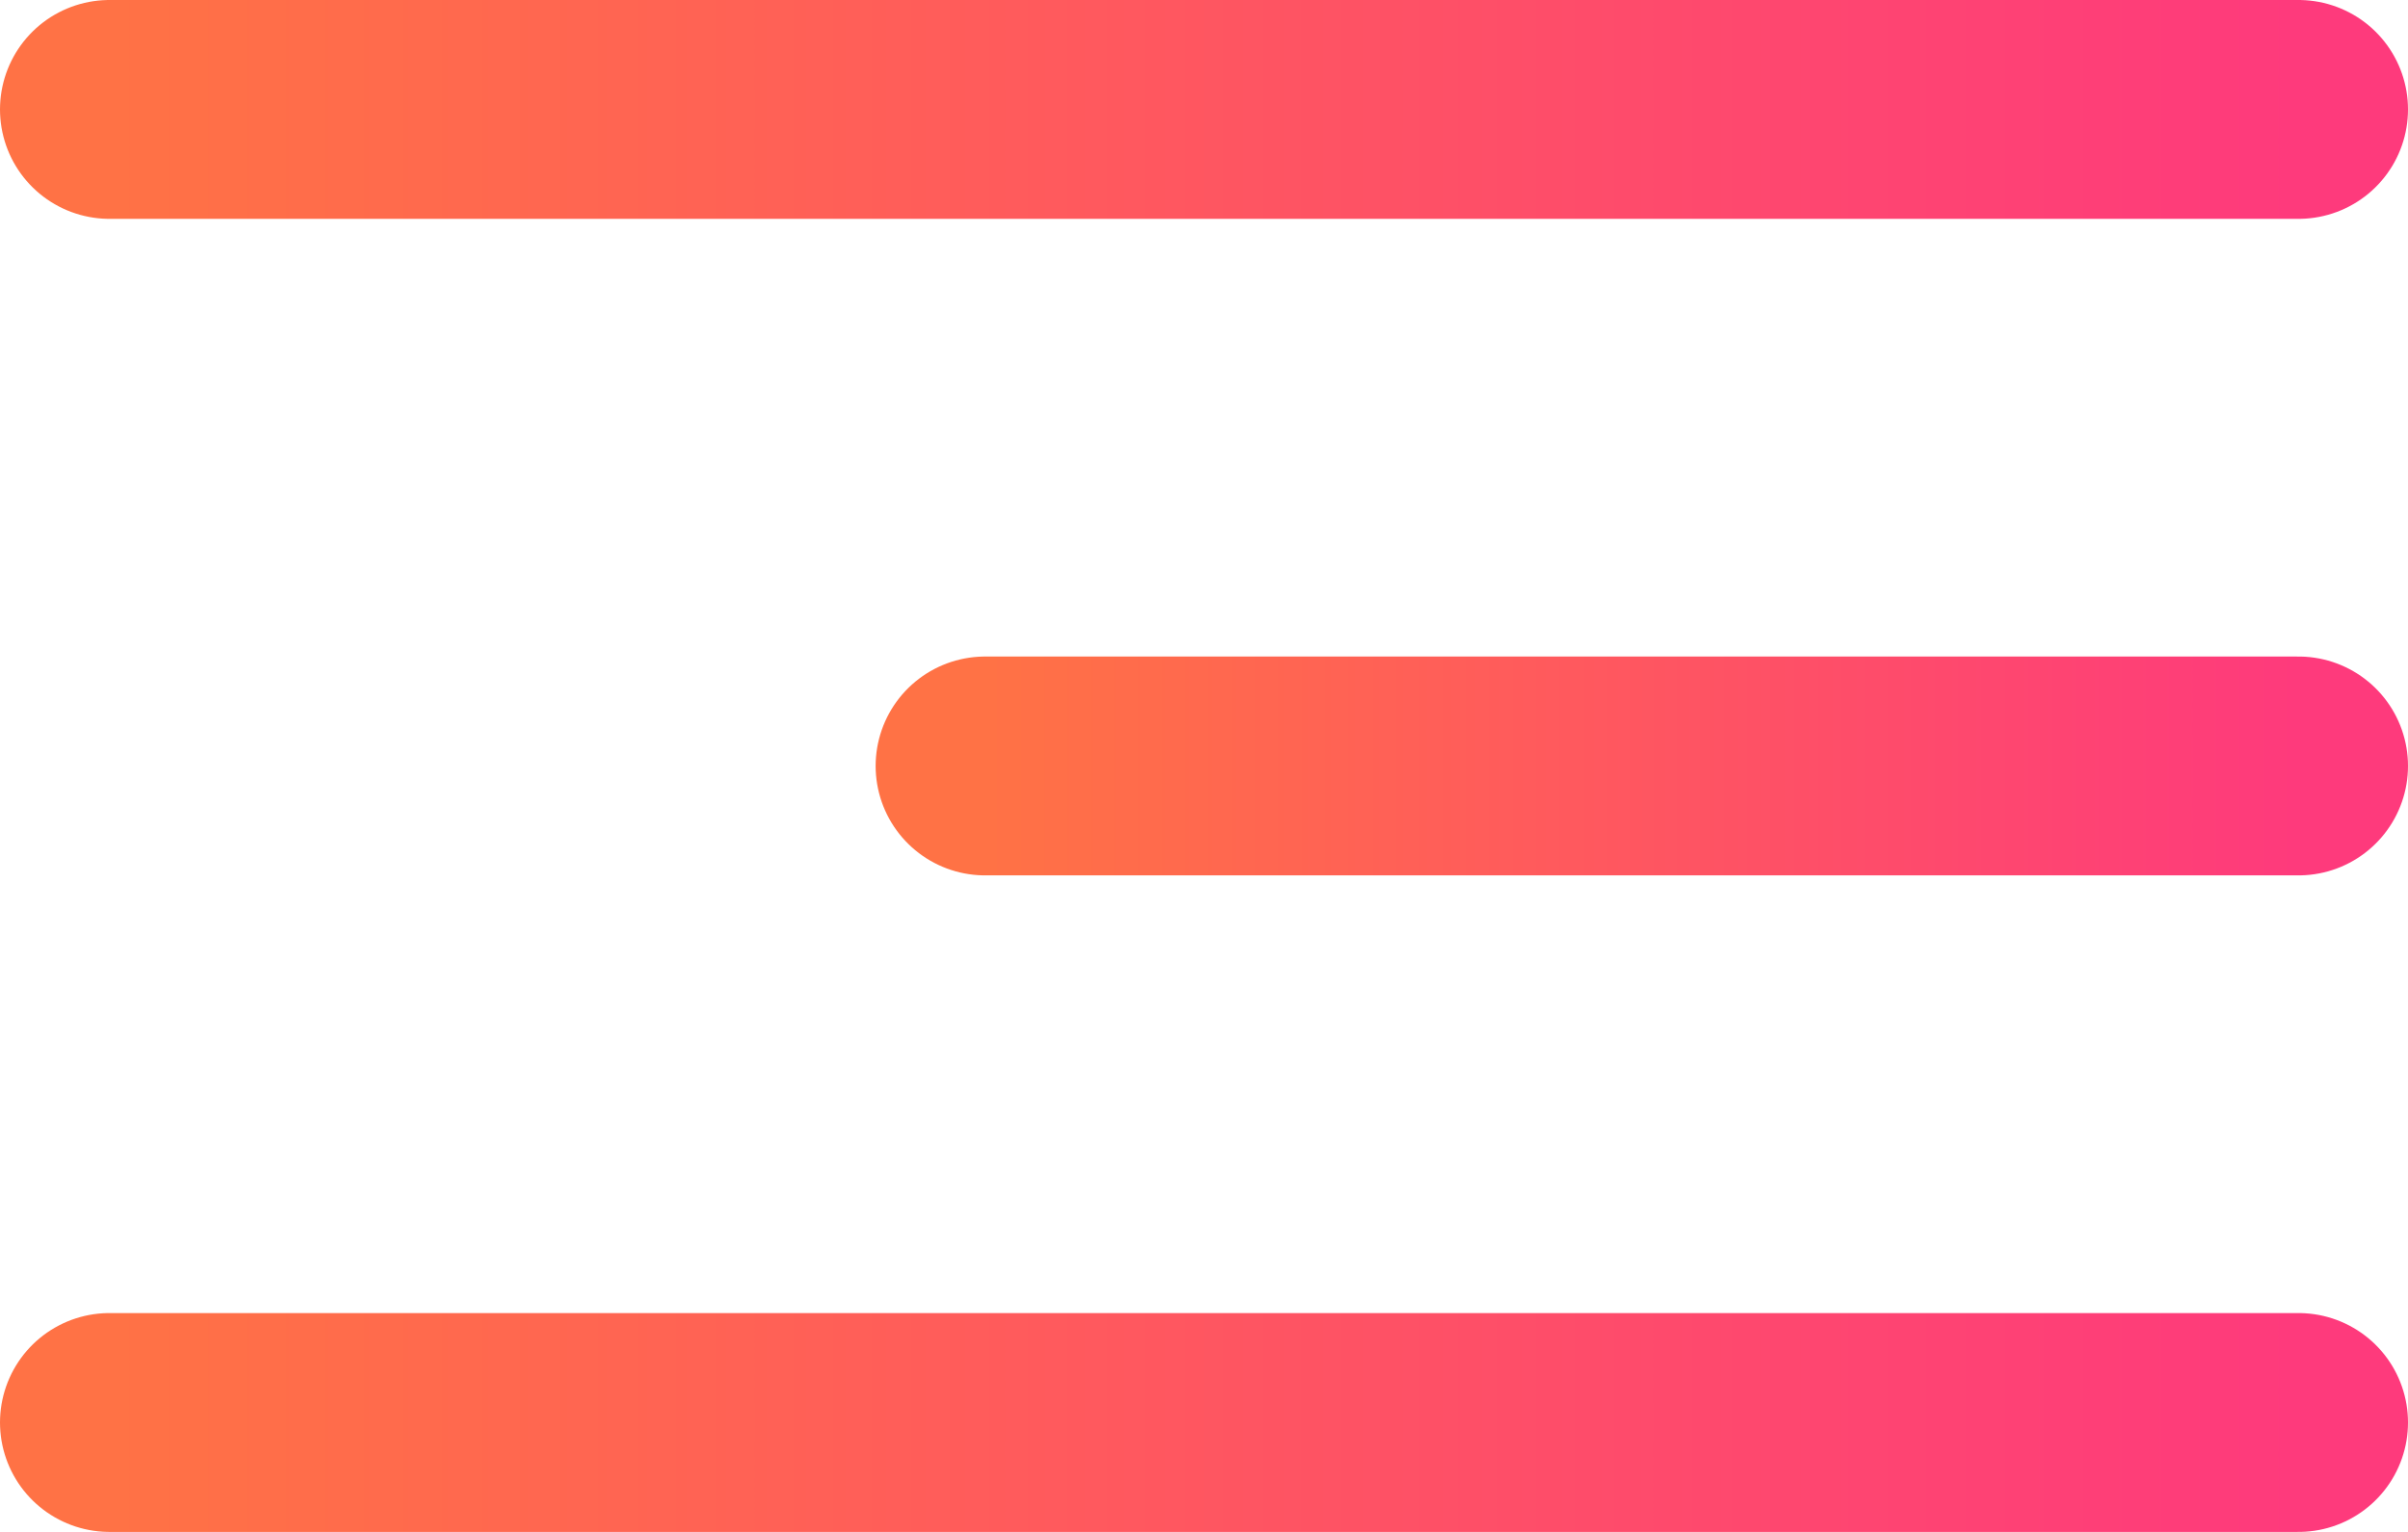
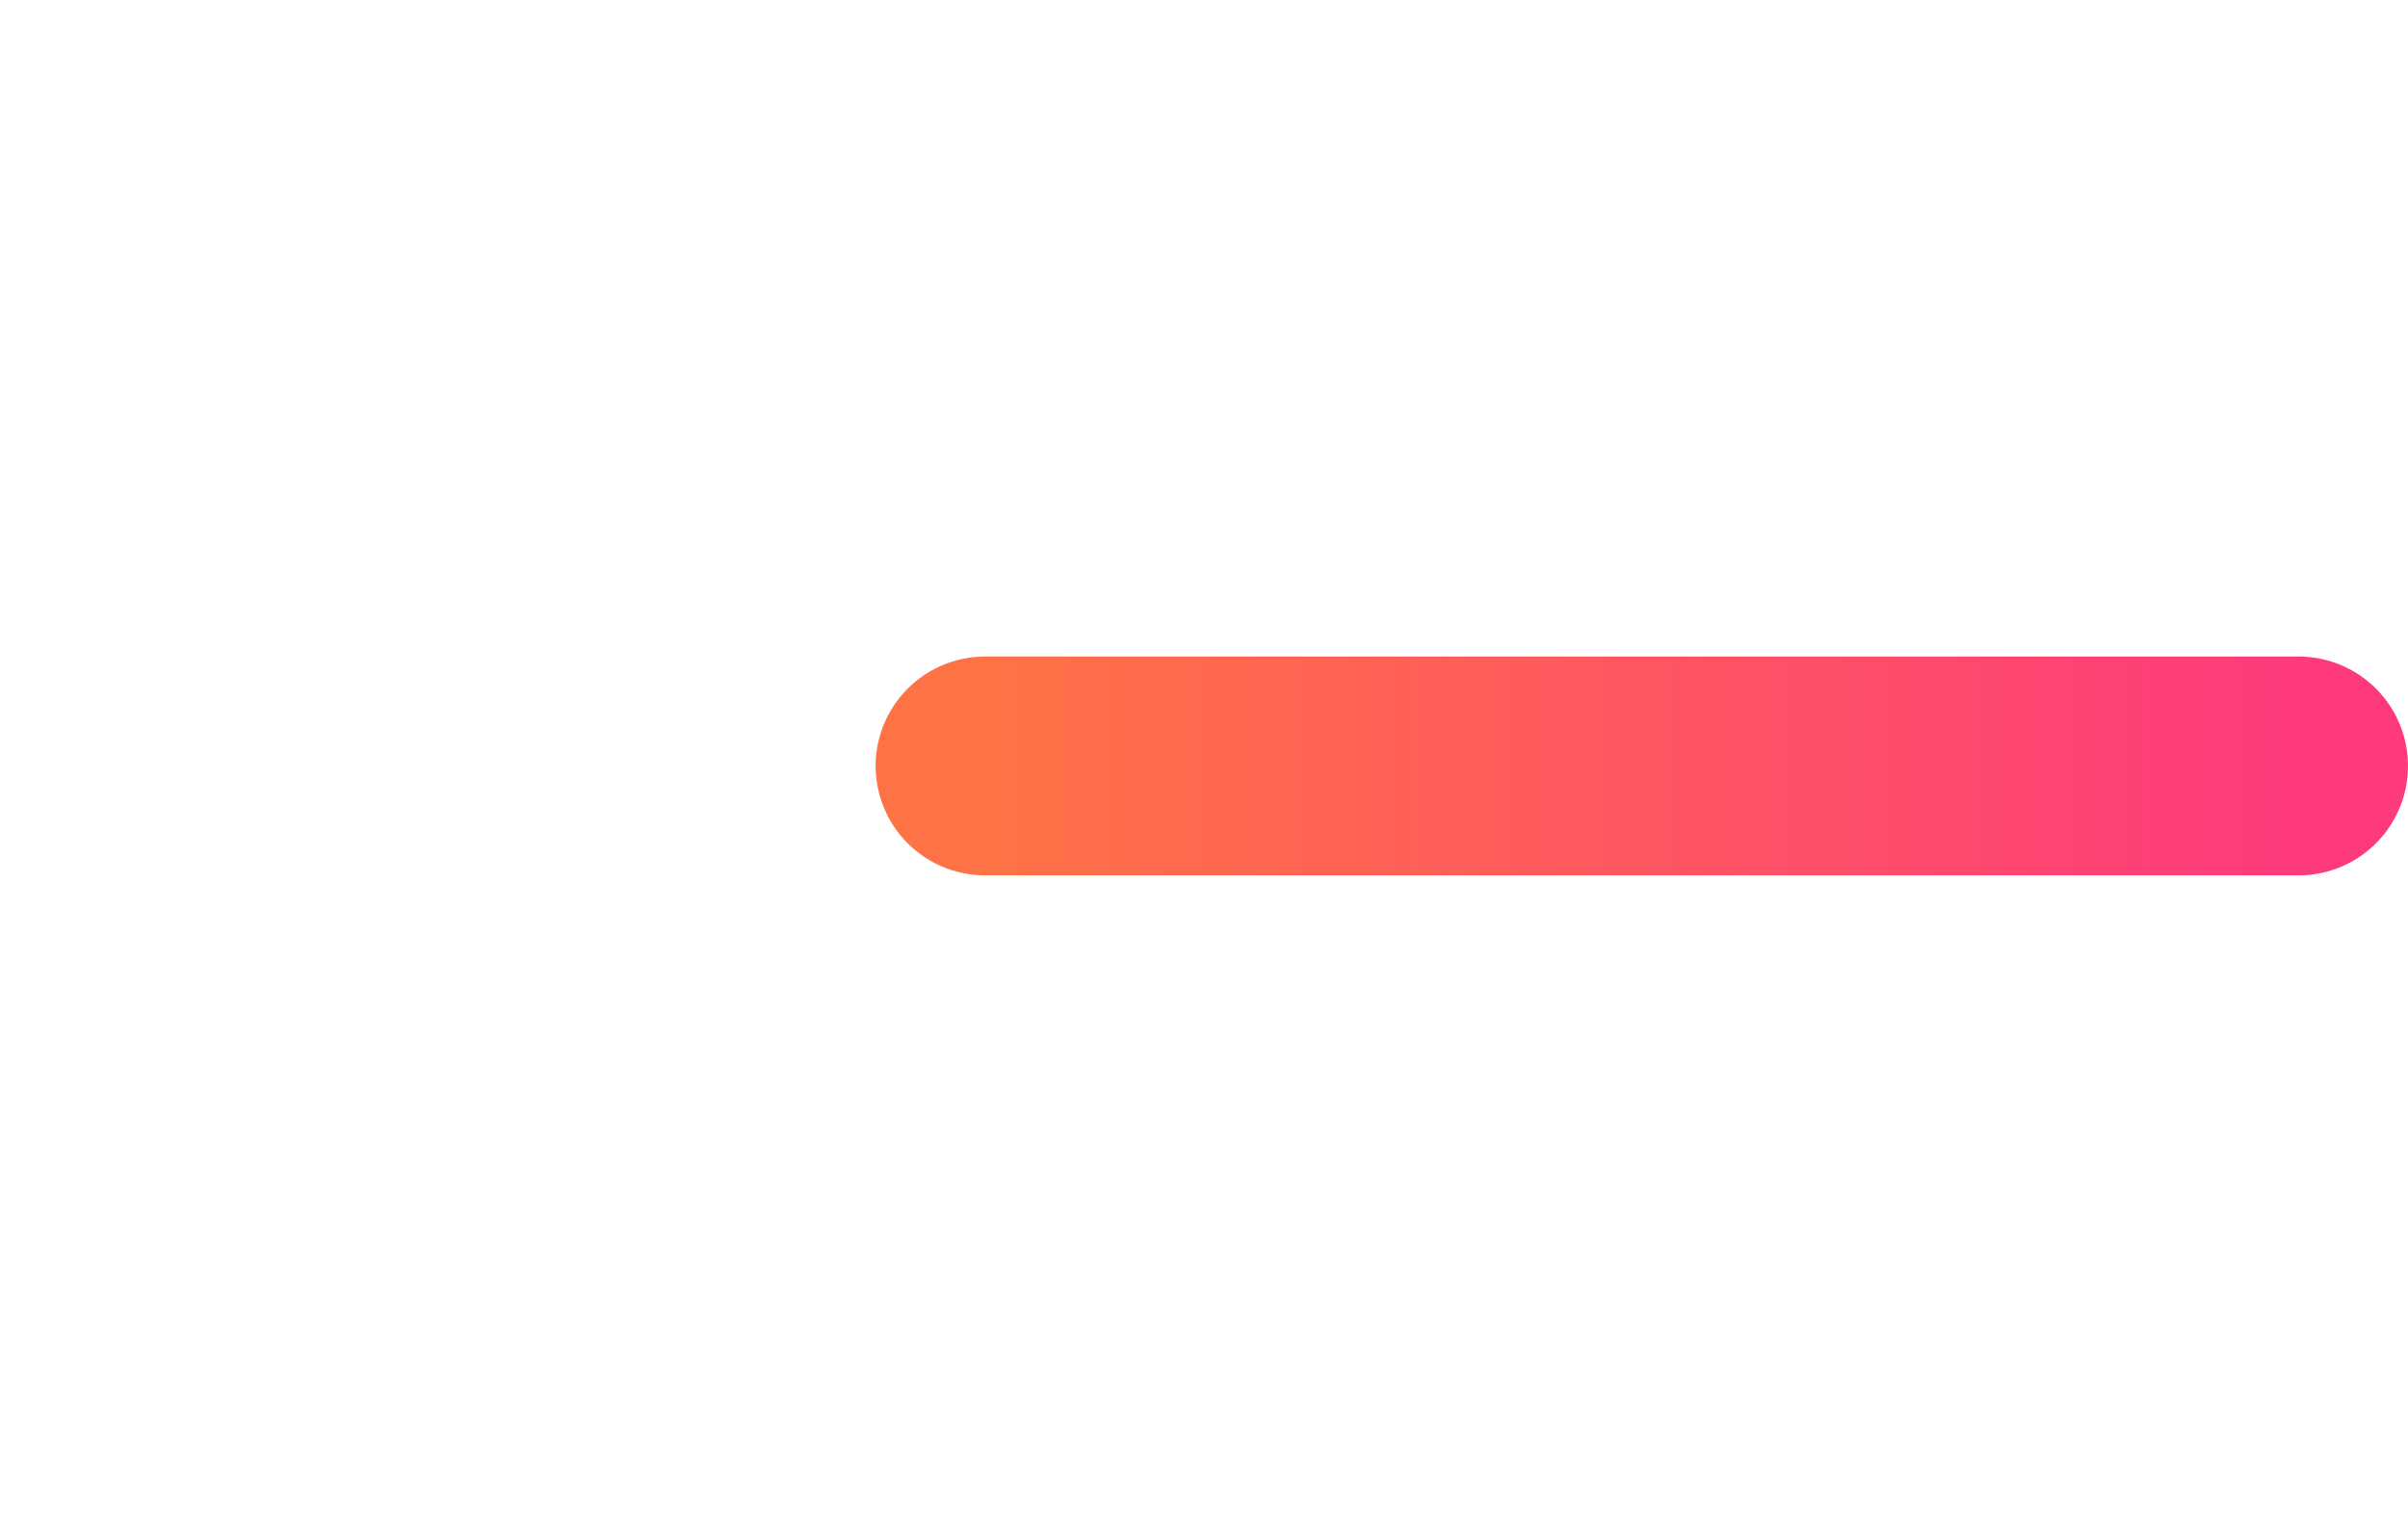
<svg xmlns="http://www.w3.org/2000/svg" width="22" height="14" viewBox="0 0 22 14" fill="none">
-   <path d="M1 1H21" stroke="url(#paint0_linear_56_5047)" stroke-width="2" stroke-linecap="round" />
  <path d="M9 7H21" stroke="url(#paint1_linear_56_5047)" stroke-width="2" stroke-linecap="round" />
-   <path d="M1 13H21" stroke="url(#paint2_linear_56_5047)" stroke-width="2" stroke-linecap="round" />
  <defs>
    <linearGradient id="paint0_linear_56_5047" x1="21" y1="1.5" x2="1" y2="1.5" gradientUnits="userSpaceOnUse">
      <stop stop-color="#FE3A7C" />
      <stop offset="1" stop-color="#FF7245" />
    </linearGradient>
    <linearGradient id="paint1_linear_56_5047" x1="21" y1="7.5" x2="9" y2="7.5" gradientUnits="userSpaceOnUse">
      <stop stop-color="#FE3A7C" />
      <stop offset="1" stop-color="#FF7245" />
    </linearGradient>
    <linearGradient id="paint2_linear_56_5047" x1="21" y1="13.5" x2="1" y2="13.5" gradientUnits="userSpaceOnUse">
      <stop stop-color="#FE3A7C" />
      <stop offset="1" stop-color="#FF7245" />
    </linearGradient>
  </defs>
</svg>